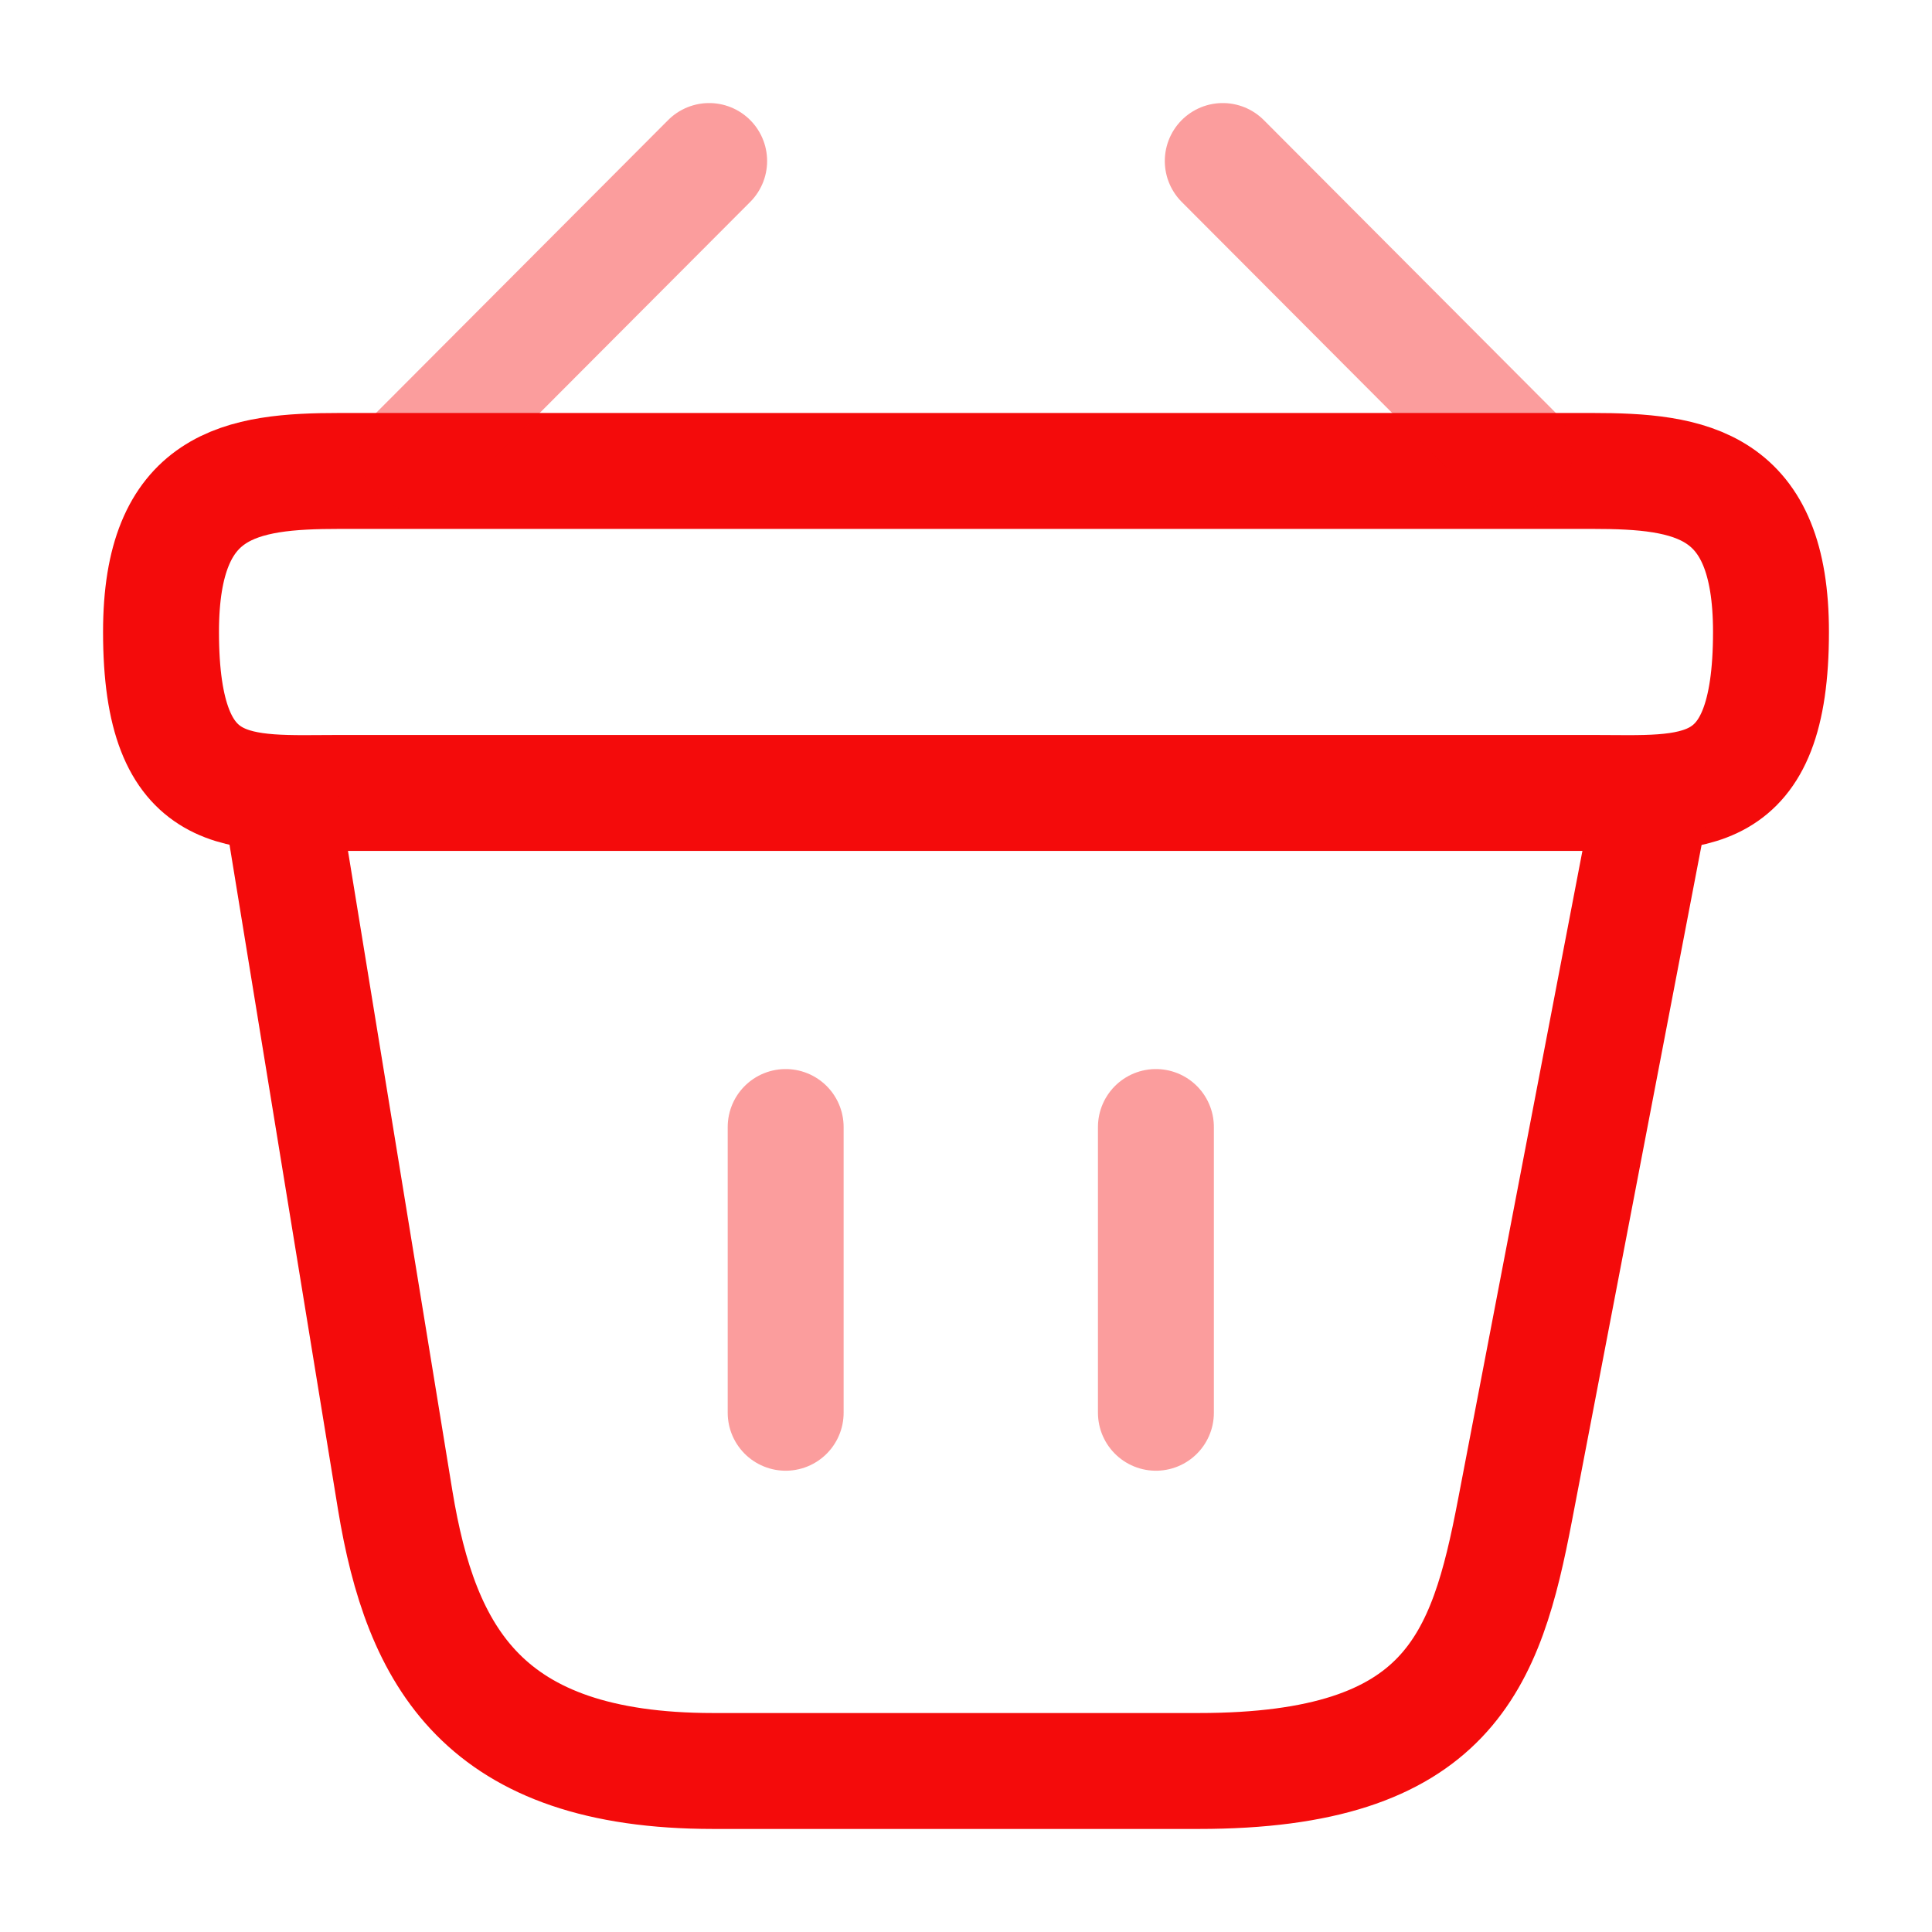
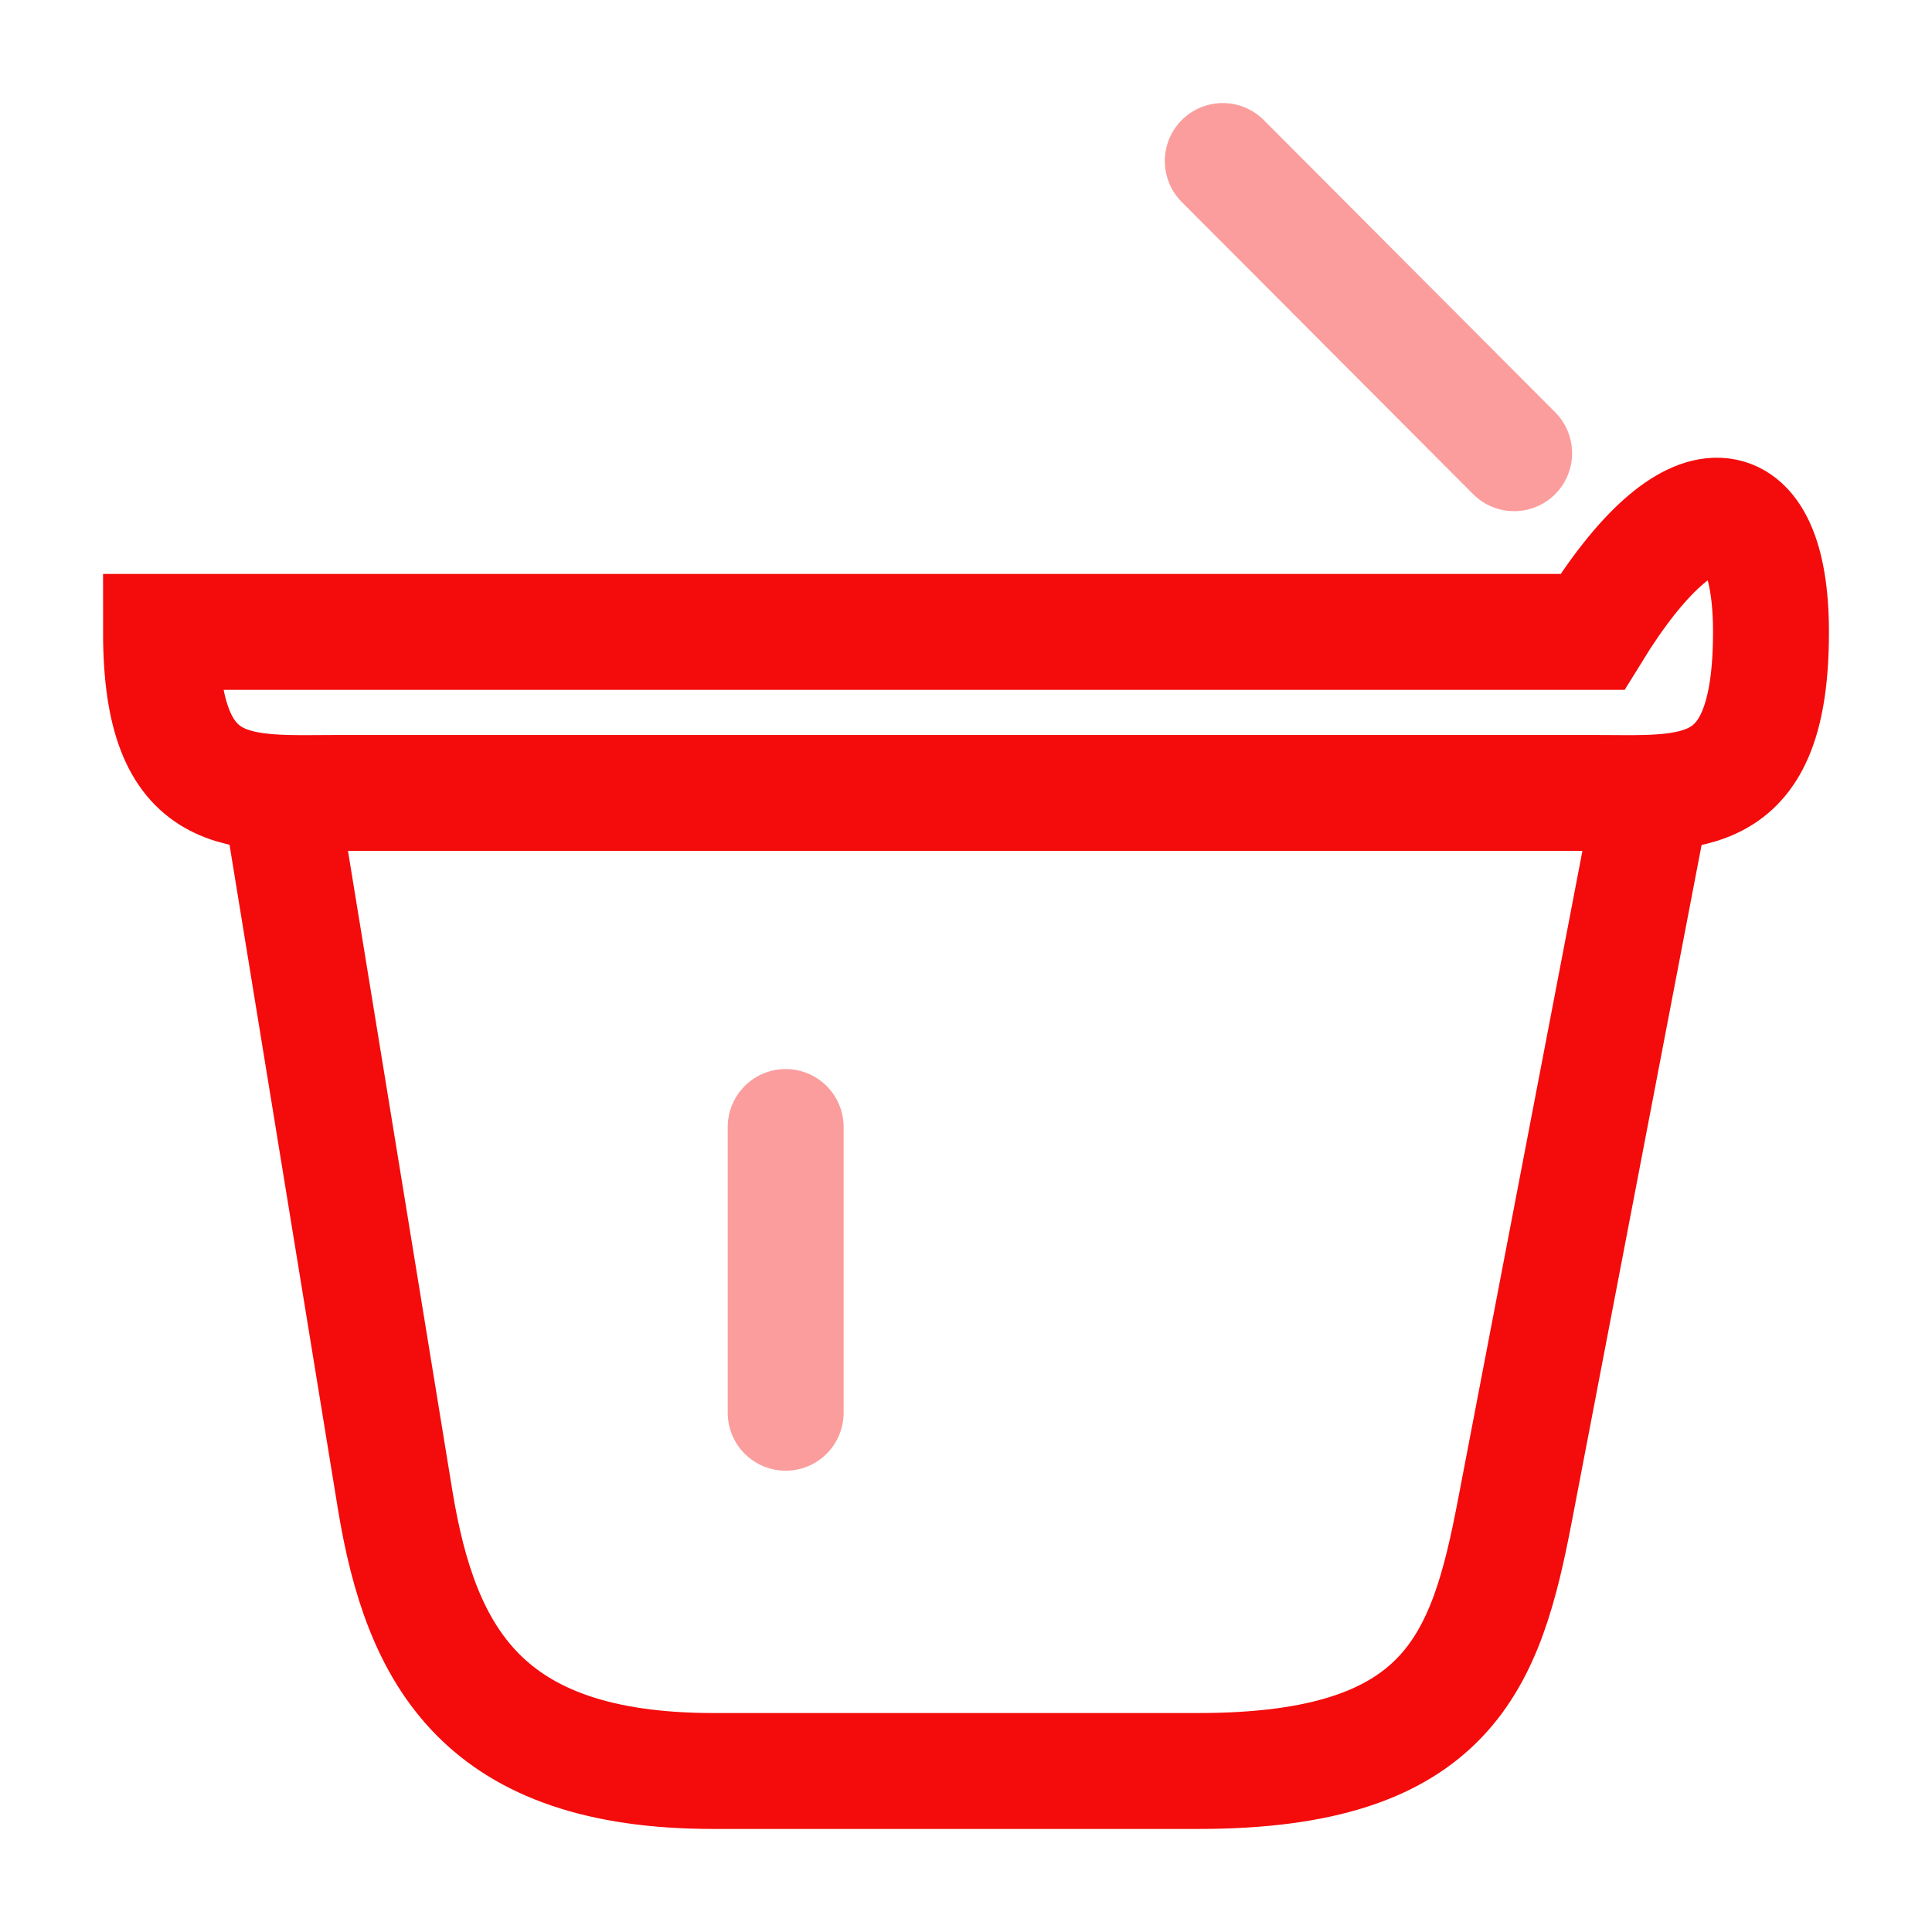
<svg xmlns="http://www.w3.org/2000/svg" width="50" height="50" viewBox="0 0 50 50" fill="none">
-   <path d="M4.167 16.354C4.167 12.5 6.229 12.188 8.792 12.188H41.208C43.771 12.188 45.833 12.5 45.833 16.354C45.833 20.833 43.771 20.521 41.208 20.521H8.792C6.229 20.521 4.167 20.833 4.167 16.354Z" stroke="#F40B0B" stroke-width="3" />
+   <path d="M4.167 16.354H41.208C43.771 12.188 45.833 12.5 45.833 16.354C45.833 20.833 43.771 20.521 41.208 20.521H8.792C6.229 20.521 4.167 20.833 4.167 16.354Z" stroke="#F40B0B" stroke-width="3" />
  <g opacity="0.4">
-     <path d="M18.353 4.167L10.811 11.729" stroke="#F40B0B" stroke-width="3" stroke-miterlimit="10" stroke-linecap="round" stroke-linejoin="round" />
    <path d="M31.645 4.167L39.186 11.729" stroke="#F40B0B" stroke-width="3" stroke-miterlimit="10" stroke-linecap="round" stroke-linejoin="round" />
    <path d="M20.333 29.167V36.562" stroke="#F40B0B" stroke-width="3" stroke-linecap="round" />
-     <path d="M29.915 29.167V36.562" stroke="#F40B0B" stroke-width="3" stroke-linecap="round" />
  </g>
  <path d="M7.292 20.833L10.229 38.833C10.896 42.875 12.5 45.833 18.458 45.833H31.021C37.5 45.833 38.458 43 39.208 39.083L42.708 20.833" stroke="#F40B0B" stroke-width="3" stroke-linecap="round" />
</svg>